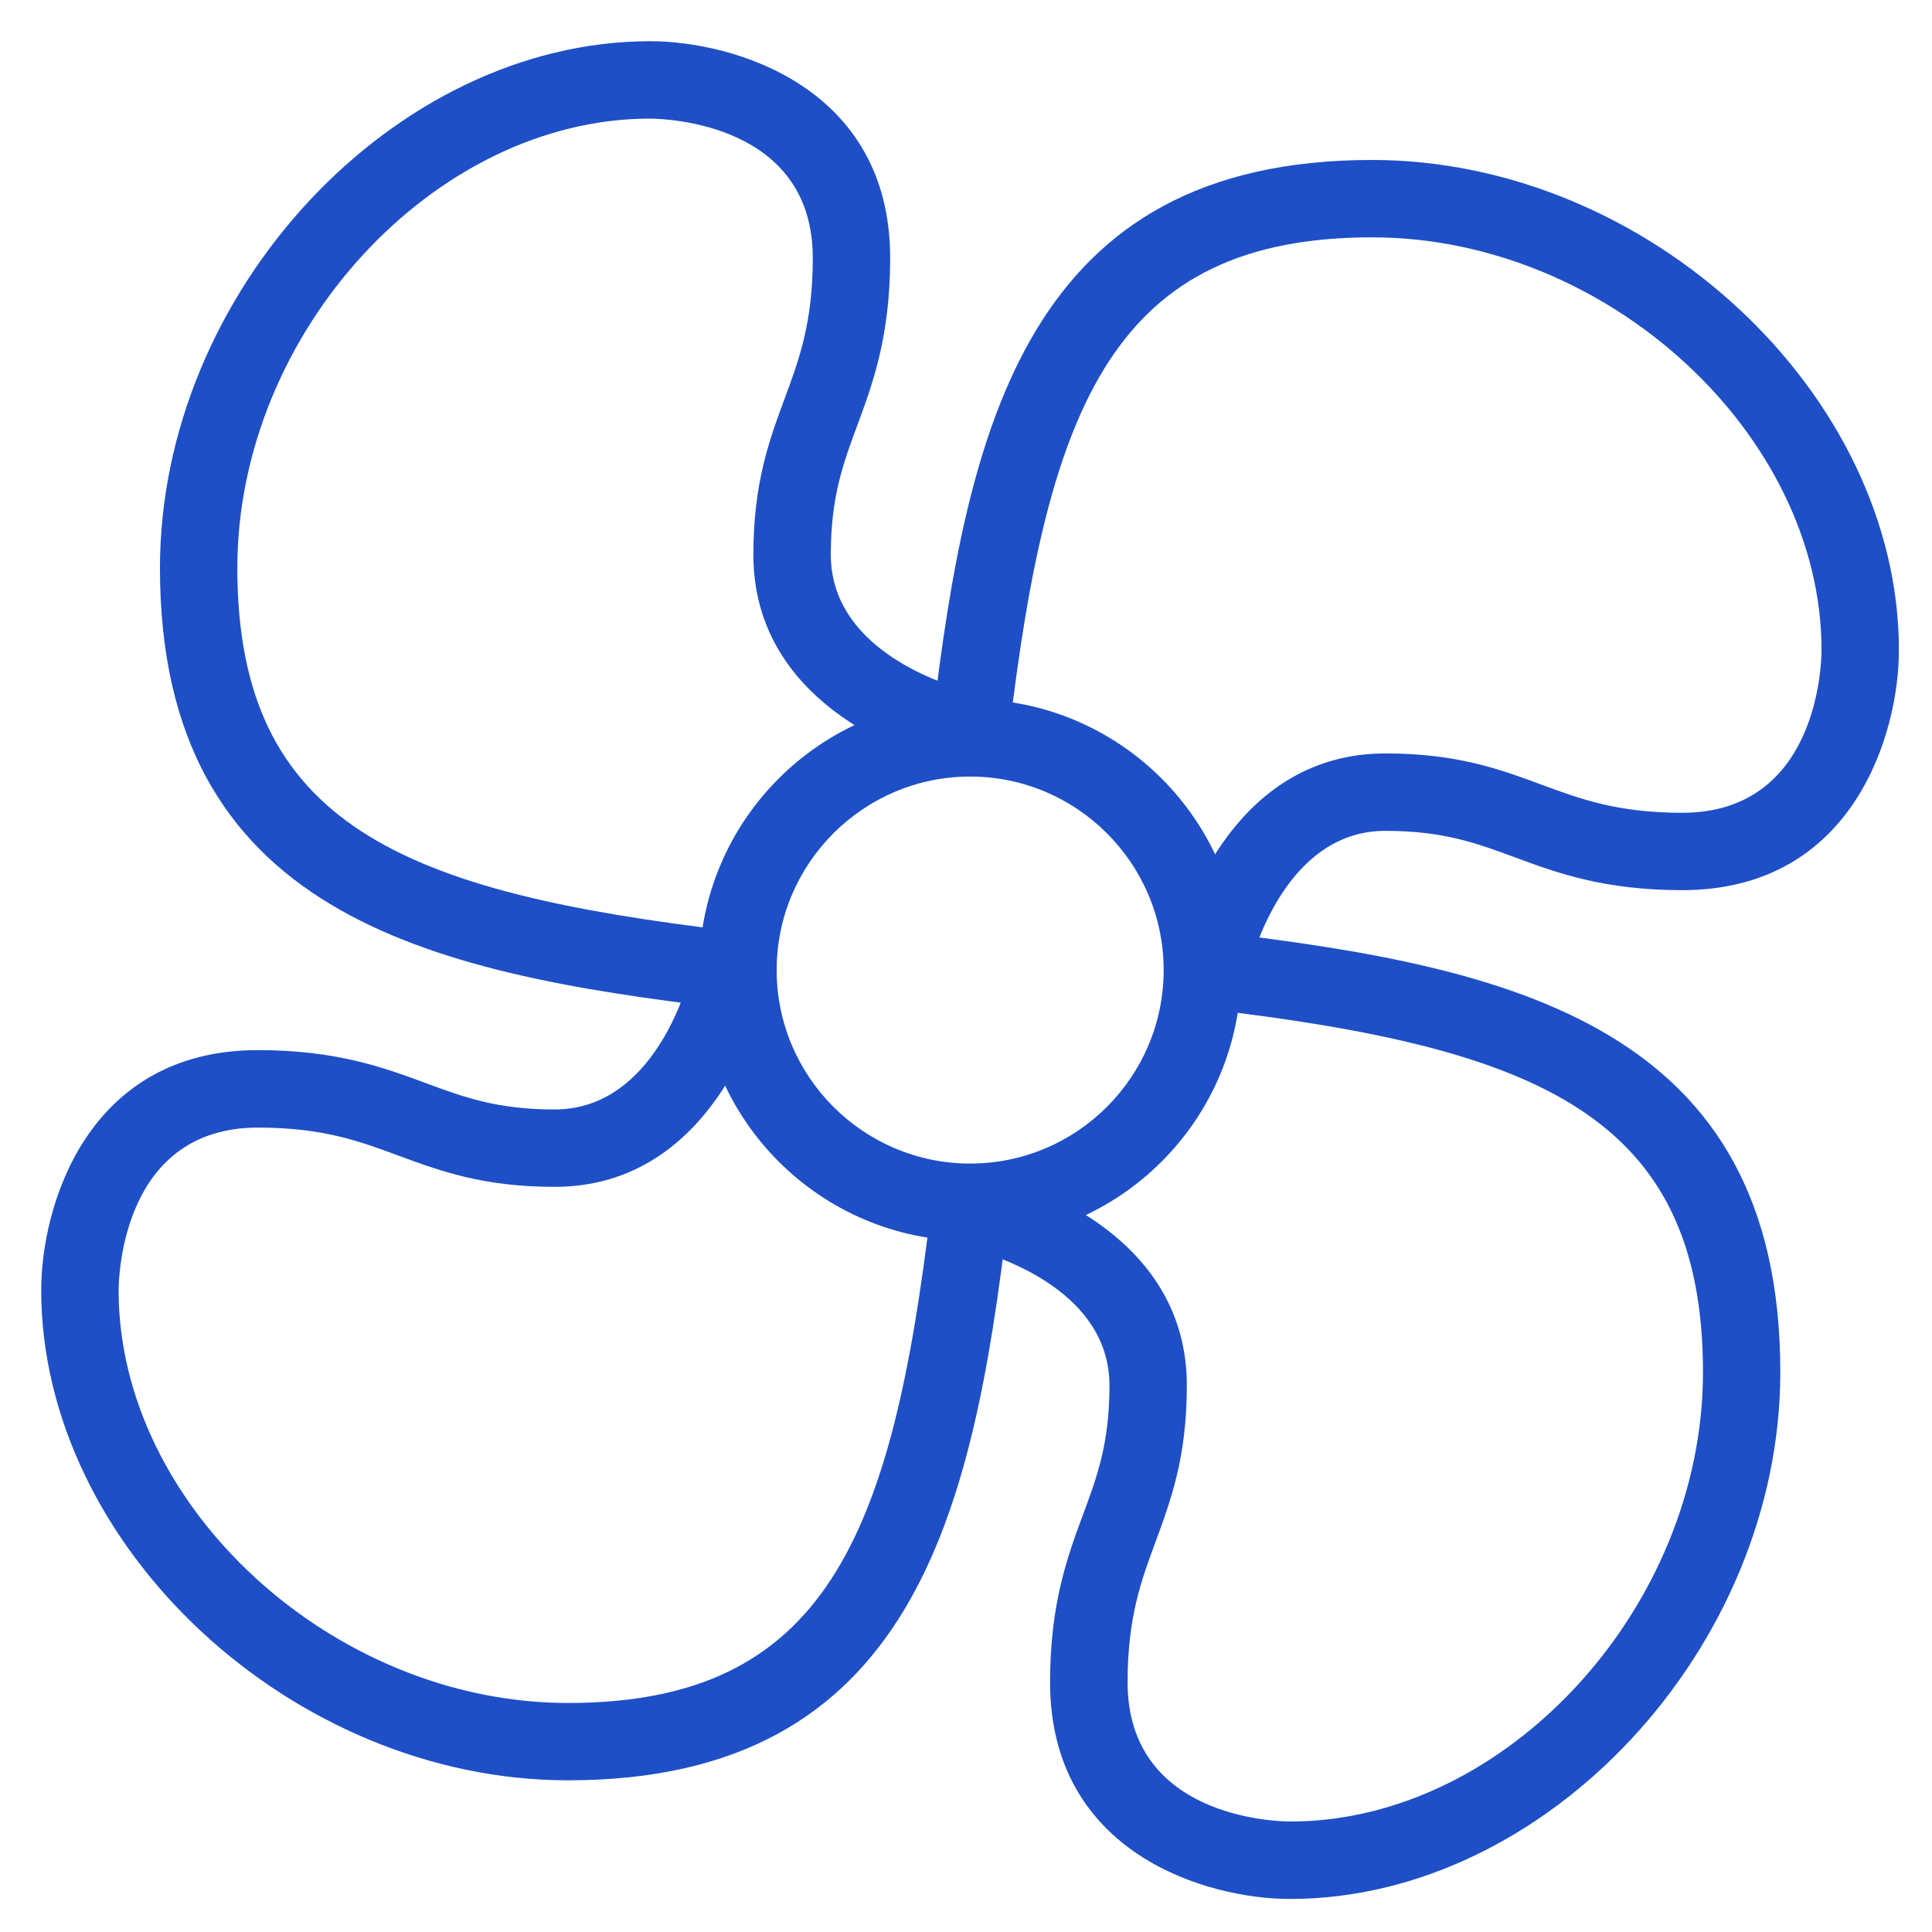
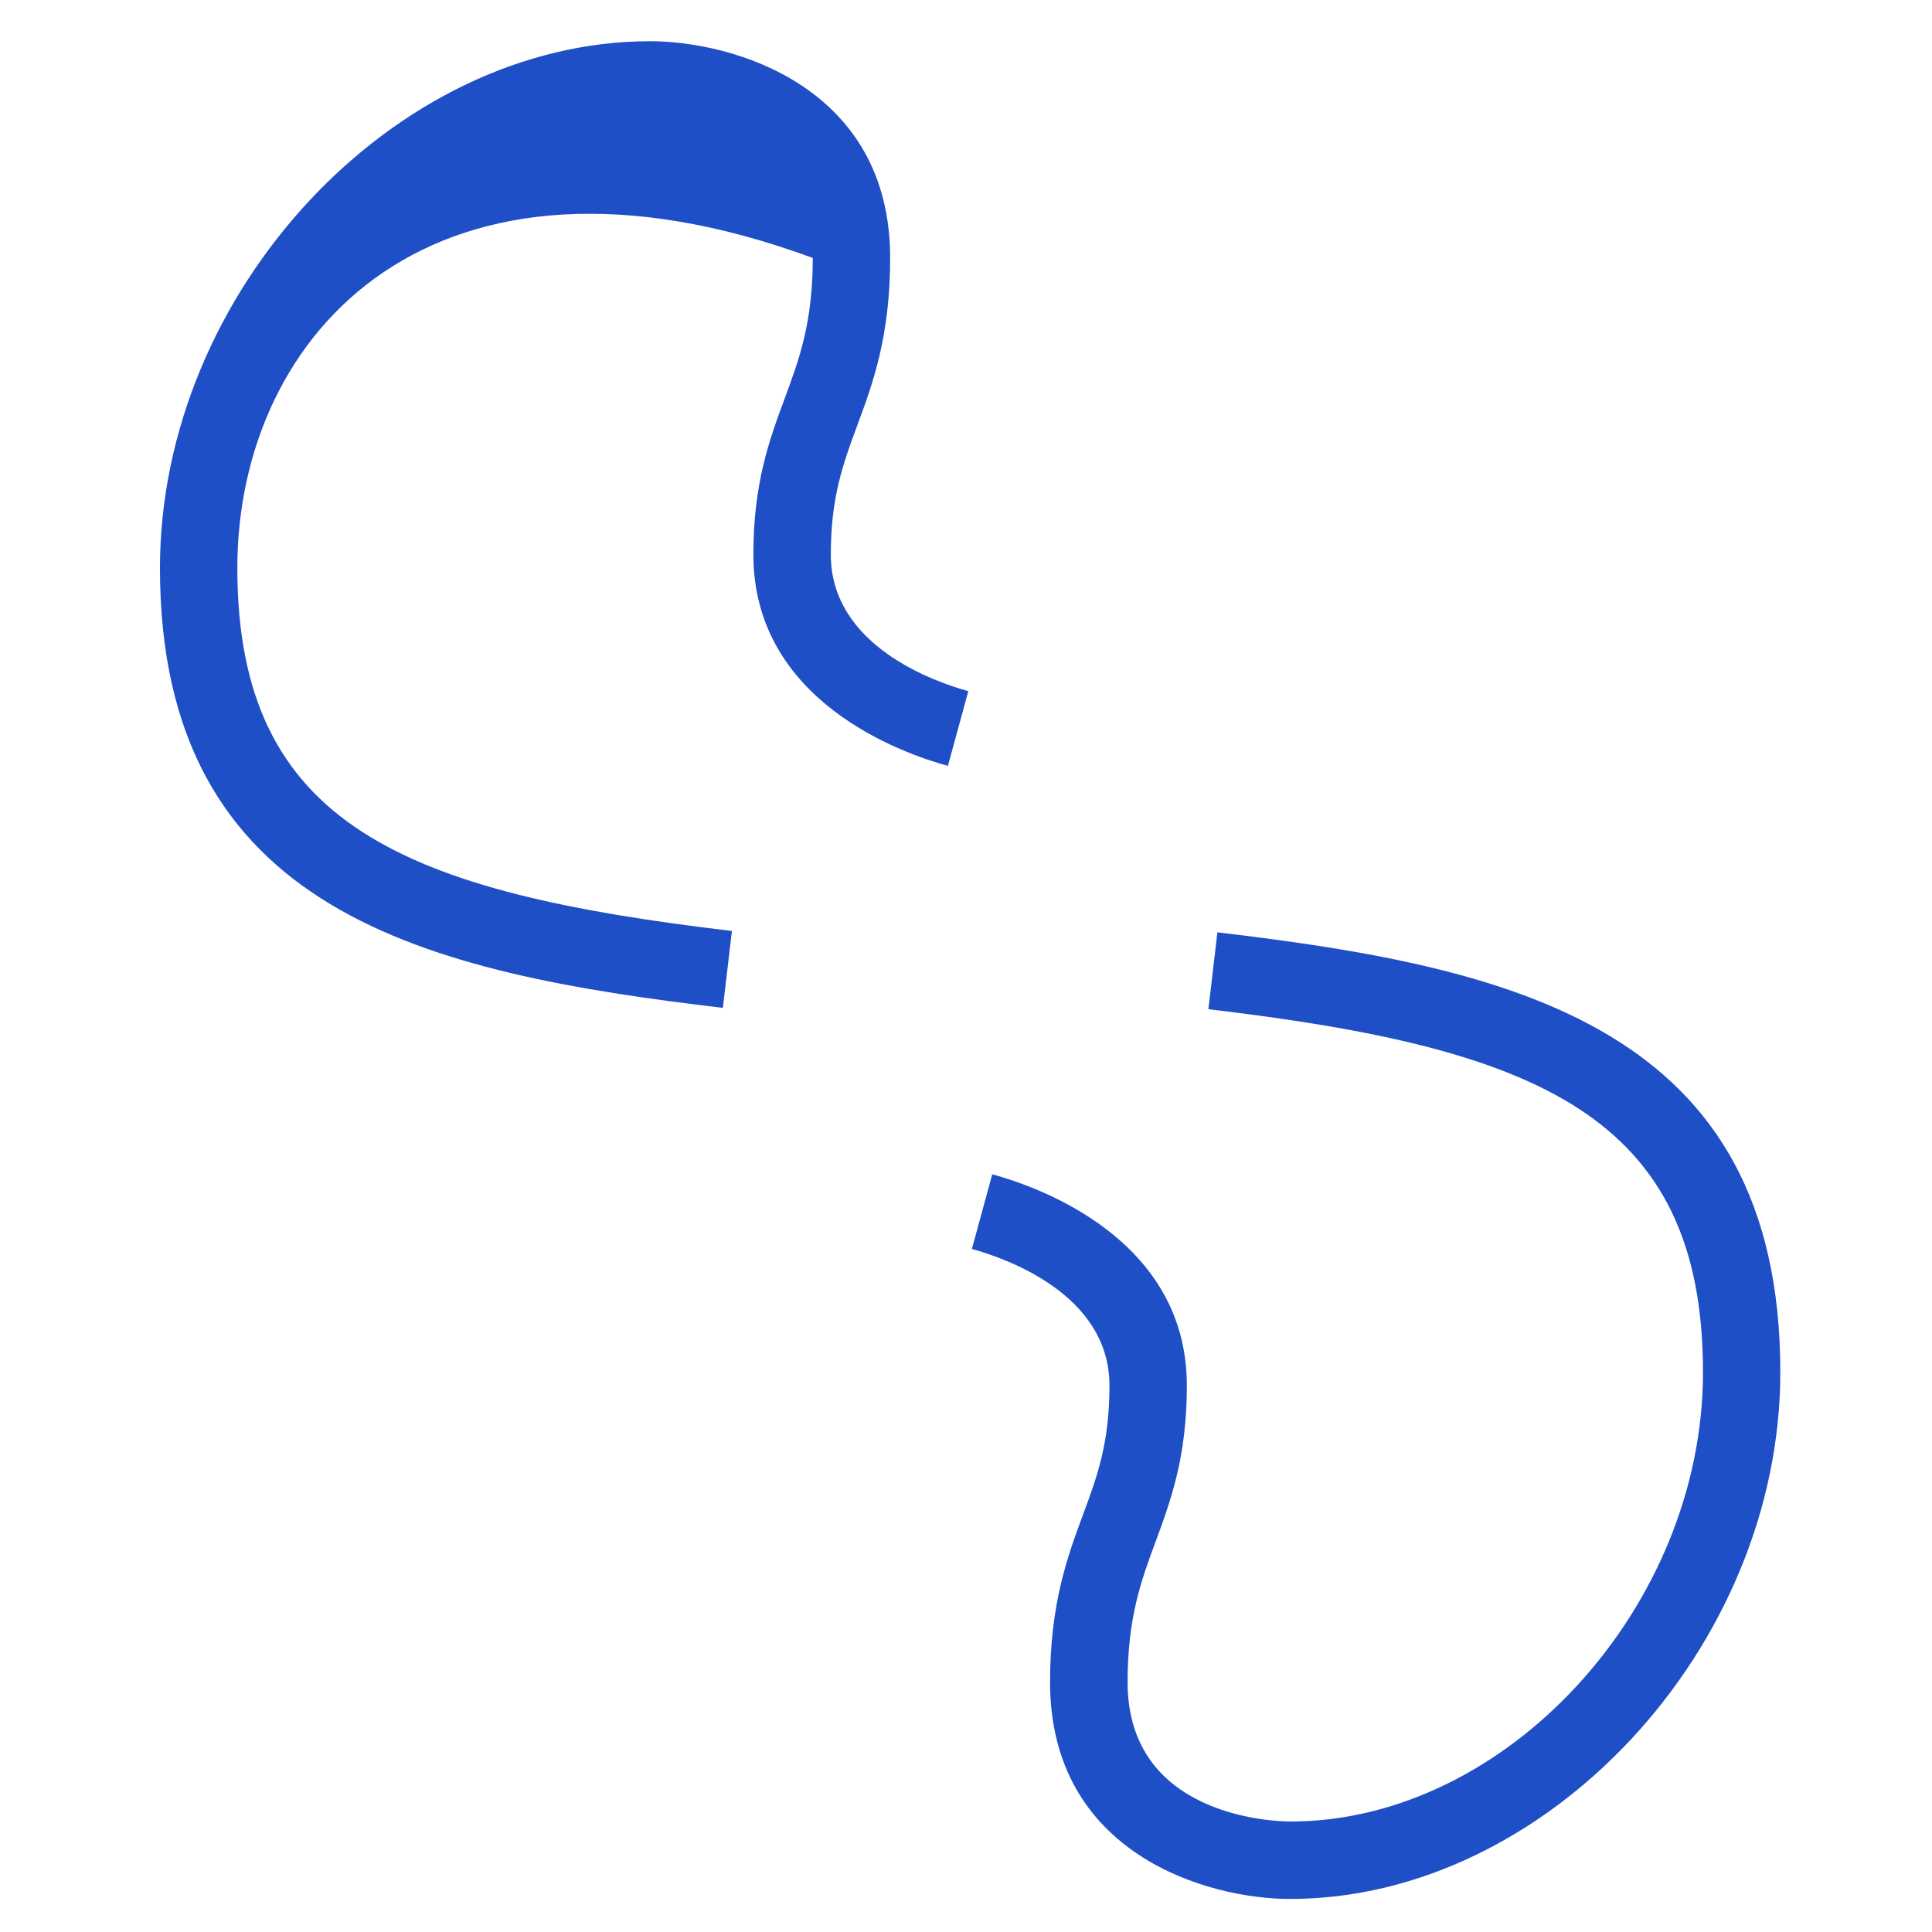
<svg xmlns="http://www.w3.org/2000/svg" width="39" height="39" viewBox="0 0 39 39" fill="none">
-   <path d="M11.467 35.938C5.901 35.938 0.832 31.221 0.832 26.041C0.832 24.366 1.746 21.198 5.207 21.198C6.795 21.198 7.746 21.551 8.585 21.86C9.36 22.147 10.031 22.396 11.196 22.396C13.049 22.396 13.774 20.271 13.952 19.619L15.46 20.032C15.209 20.952 14.156 23.958 11.196 23.958C9.749 23.958 8.882 23.636 8.041 23.327C7.255 23.035 6.513 22.762 5.207 22.762C2.494 22.762 2.398 25.709 2.394 26.046C2.394 30.405 6.718 34.377 11.466 34.377C16.662 34.377 18.01 31.016 18.793 24.393L20.345 24.576C19.637 30.561 18.424 35.938 11.466 35.938L11.467 35.938Z" fill="#1E4FC6" />
-   <path d="M14.592 20.345C8.603 19.637 3.229 18.425 3.229 11.467C3.229 5.901 7.946 0.832 13.125 0.832C14.8 0.832 17.969 1.746 17.969 5.207C17.969 6.795 17.617 7.746 17.306 8.585C17.019 9.36 16.771 10.031 16.771 11.196C16.771 13.049 18.896 13.774 19.547 13.952L19.135 15.46C18.214 15.209 15.208 14.156 15.208 11.196C15.208 9.749 15.53 8.882 15.841 8.041C16.132 7.255 16.407 6.513 16.407 5.207C16.407 2.494 13.46 2.398 13.124 2.394C8.764 2.394 4.791 6.718 4.791 11.466C4.791 16.663 8.153 18.01 14.775 18.793L14.592 20.345Z" fill="#1E4FC6" />
+   <path d="M14.592 20.345C8.603 19.637 3.229 18.425 3.229 11.467C3.229 5.901 7.946 0.832 13.125 0.832C14.8 0.832 17.969 1.746 17.969 5.207C17.969 6.795 17.617 7.746 17.306 8.585C17.019 9.36 16.771 10.031 16.771 11.196C16.771 13.049 18.896 13.774 19.547 13.952L19.135 15.46C18.214 15.209 15.208 14.156 15.208 11.196C15.208 9.749 15.53 8.882 15.841 8.041C16.132 7.255 16.407 6.513 16.407 5.207C8.764 2.394 4.791 6.718 4.791 11.466C4.791 16.663 8.153 18.01 14.775 18.793L14.592 20.345Z" fill="#1E4FC6" />
  <path d="M26.041 38.333C24.366 38.333 21.197 37.419 21.197 33.958C21.197 32.37 21.55 31.419 21.86 30.58C22.149 29.805 22.396 29.133 22.396 27.967C22.396 26.113 20.271 25.391 19.619 25.212L20.03 23.705C20.952 23.955 23.958 25.005 23.958 27.967C23.958 29.414 23.636 30.281 23.327 31.122C23.035 31.909 22.762 32.652 22.762 33.958C22.762 36.669 25.709 36.769 26.046 36.77C30.405 36.77 34.377 32.445 34.377 27.699C34.377 22.503 31.016 21.155 24.393 20.372L24.575 18.82C30.563 19.528 35.938 20.741 35.938 27.698C35.938 33.264 31.221 38.333 26.041 38.333L26.041 38.333Z" fill="#1E4FC6" />
-   <path d="M25.212 19.548L23.705 19.137C23.955 18.215 25.005 15.209 27.967 15.209C29.414 15.209 30.281 15.53 31.122 15.841C31.909 16.132 32.652 16.407 33.958 16.407C36.669 16.407 36.769 13.46 36.77 13.124C36.77 8.764 32.445 4.791 27.699 4.791C22.503 4.791 21.155 8.153 20.372 14.775L18.82 14.592C19.528 8.603 20.741 3.229 27.698 3.229C33.263 3.229 38.332 7.946 38.332 13.125C38.332 14.8 37.418 17.969 33.957 17.969C32.369 17.969 31.418 17.616 30.579 17.306C29.804 17.019 29.132 16.772 27.966 16.772C26.113 16.771 25.39 18.896 25.213 19.547L25.212 19.548Z" fill="#1E4FC6" />
-   <path d="M19.584 25.051C16.568 25.051 14.115 22.598 14.115 19.582C14.115 16.566 16.568 14.113 19.584 14.113C22.6 14.113 25.053 16.566 25.053 19.582C25.053 22.598 22.6 25.051 19.584 25.051ZM19.584 15.676C17.431 15.676 15.678 17.429 15.678 19.582C15.678 21.737 17.431 23.488 19.584 23.488C21.739 23.488 23.49 21.737 23.49 19.582C23.49 17.429 21.739 15.676 19.584 15.676Z" fill="#1E4FC6" />
</svg>